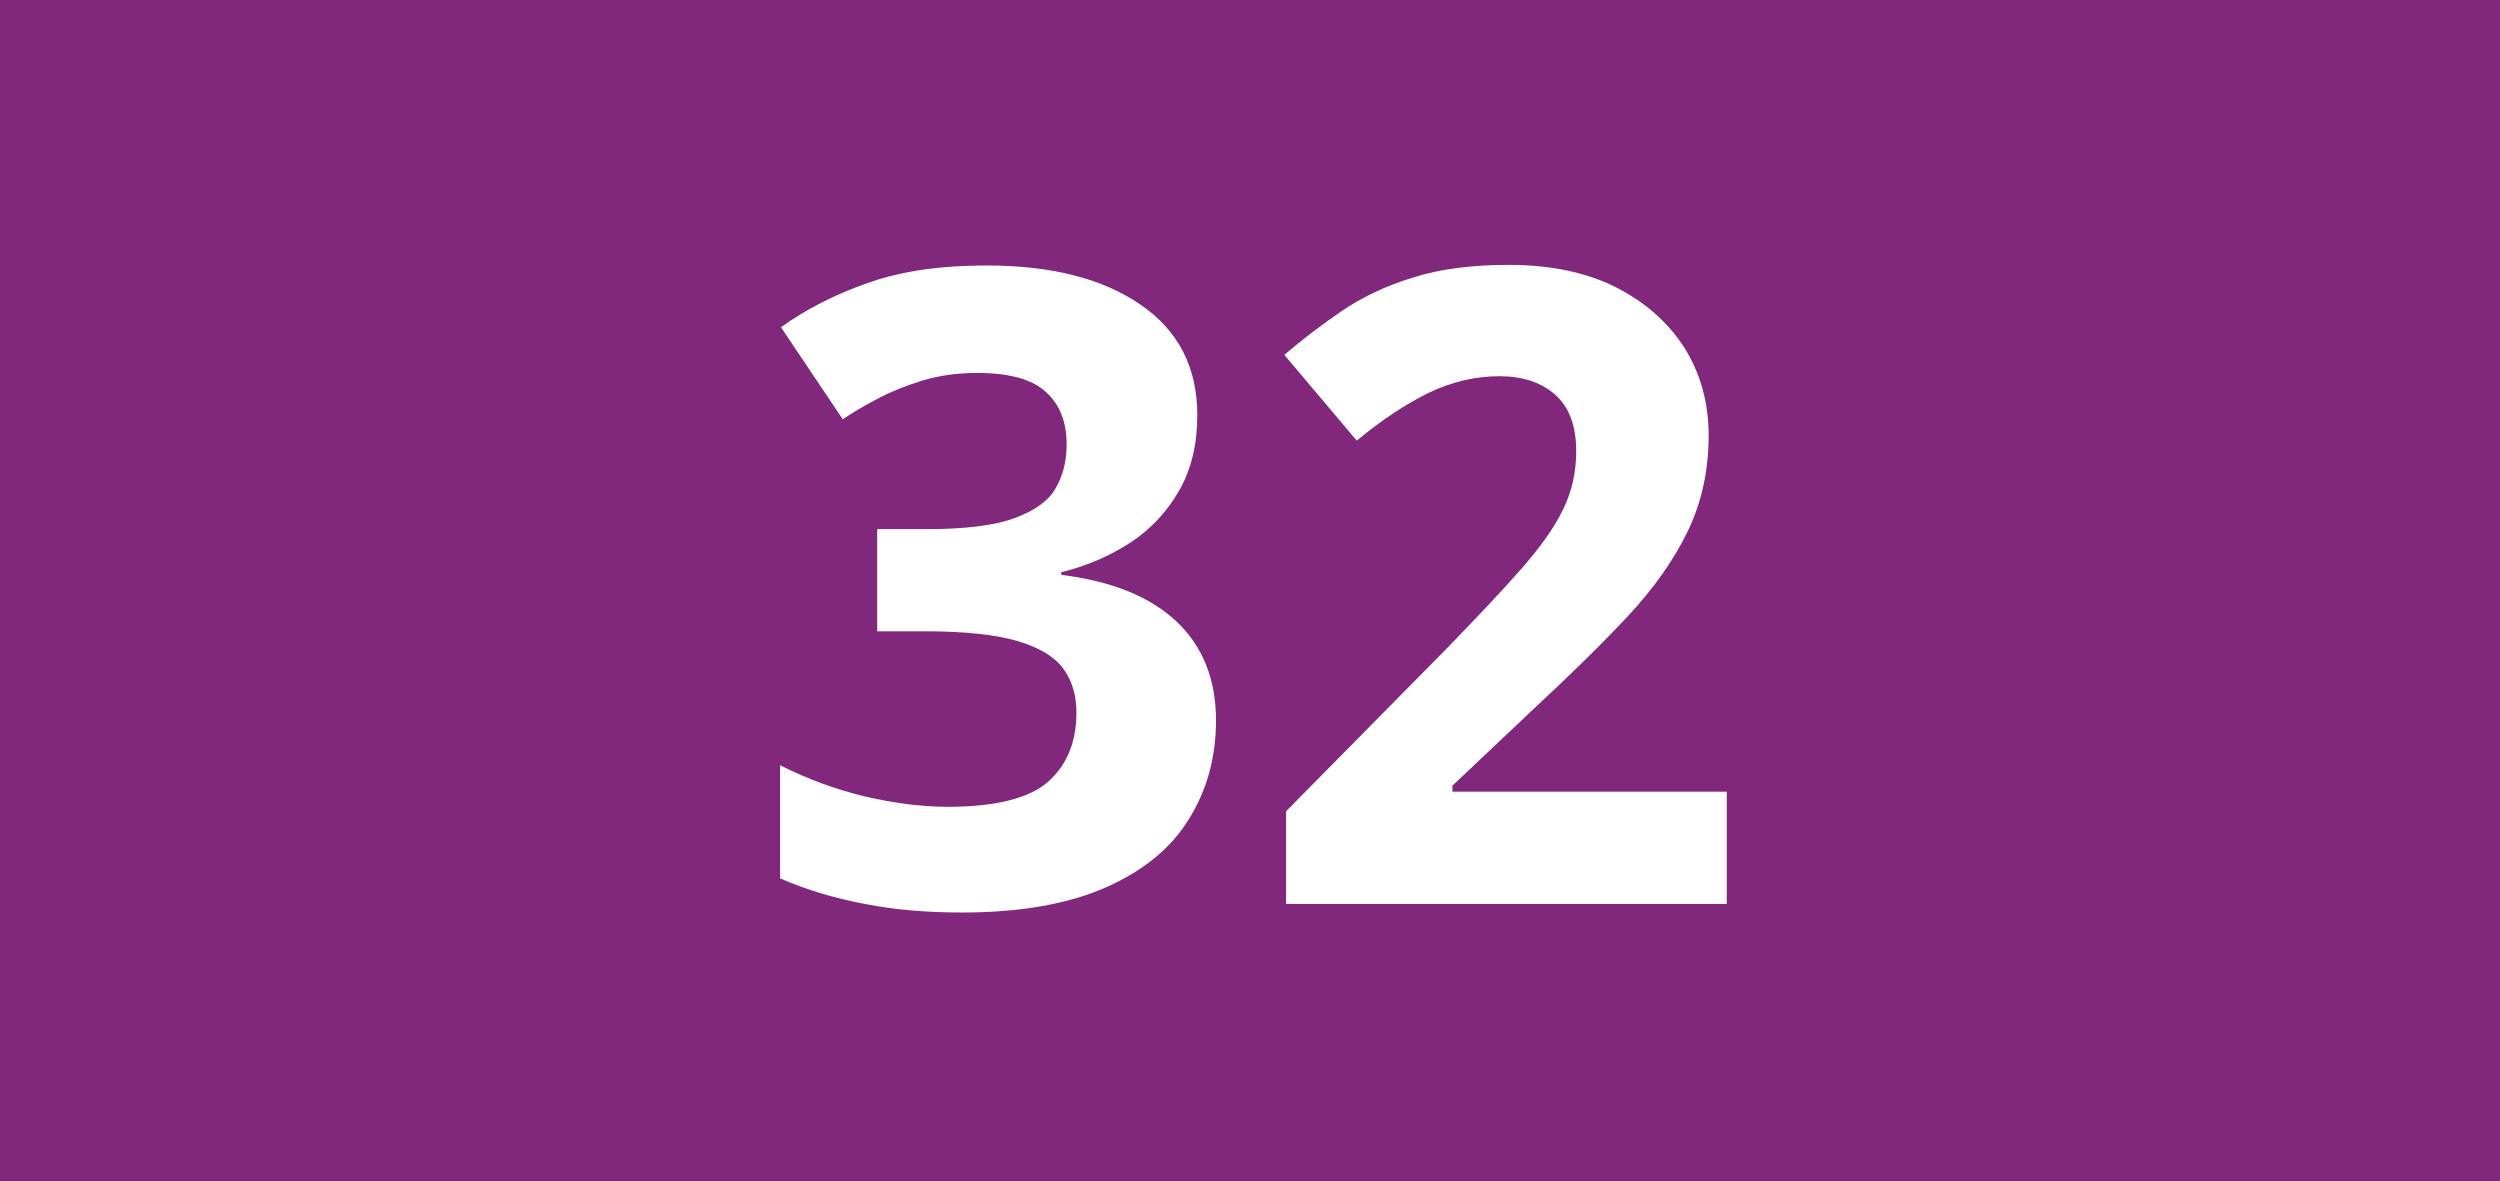
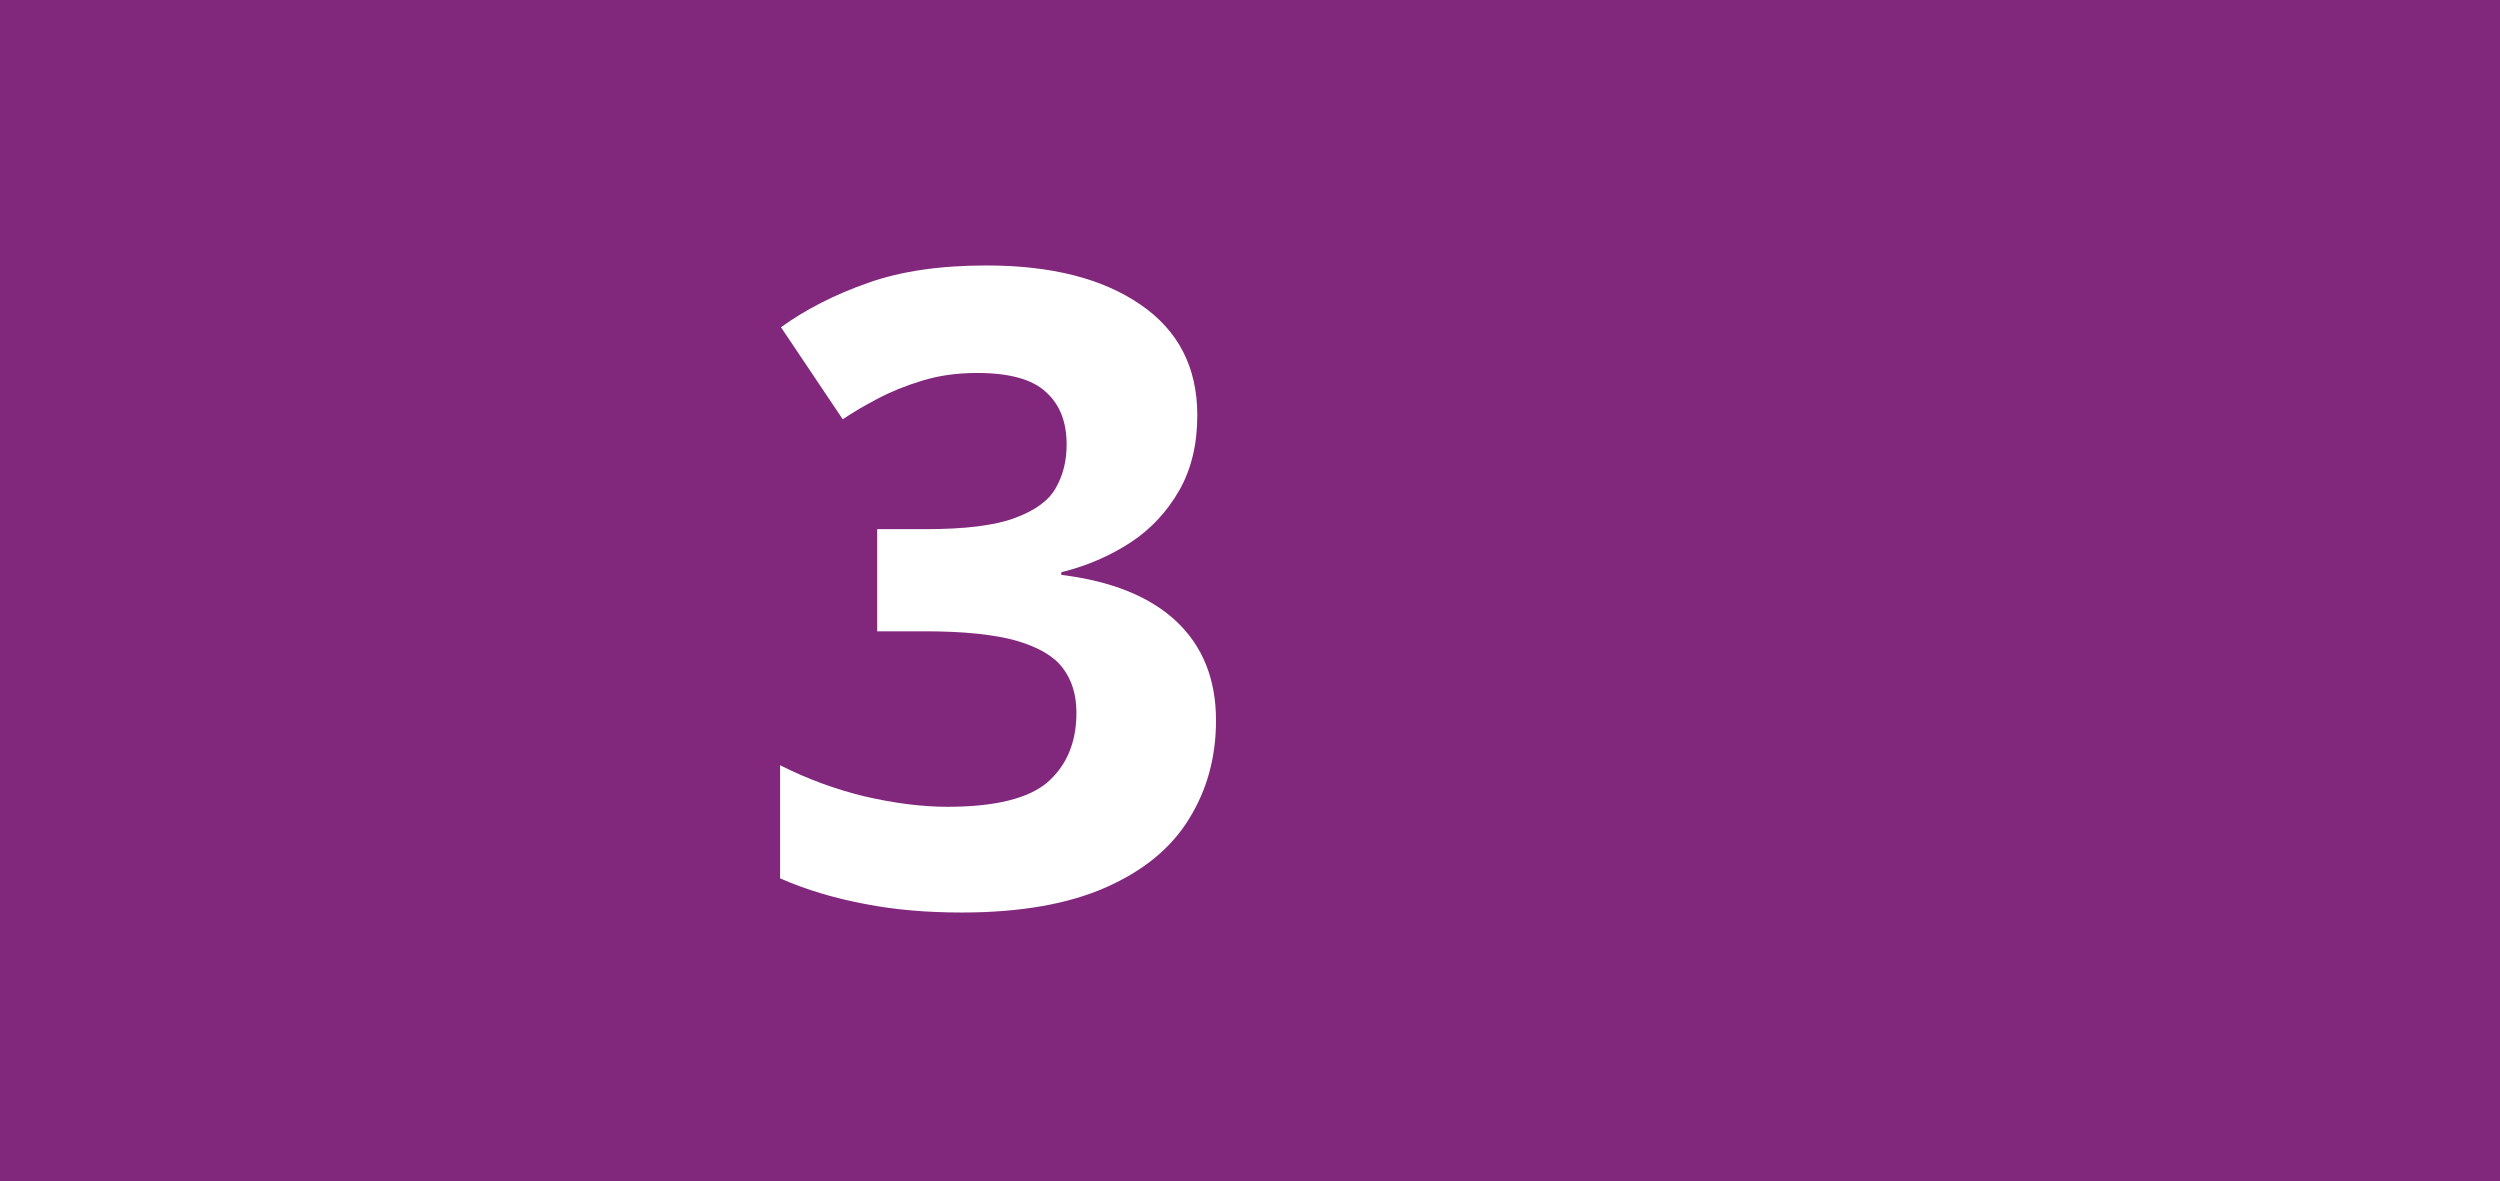
<svg xmlns="http://www.w3.org/2000/svg" version="1.1" id="Calque_1" x="0px" y="0px" viewBox="0 0 841.9 397.8" style="enable-background:new 0 0 841.9 397.8;" xml:space="preserve">
  <style type="text/css">
	.st0{fill:#81277C;}
	.st1{fill:#FFFFFF;}
</style>
  <rect y="0" class="st0" width="841.9" height="397.8" />
  <g>
    <path class="st1" d="M403.2,139.8c0,9.8-2,18.2-6.1,25.4c-4.1,7.1-9.5,13-16.4,17.5c-6.9,4.5-14.7,7.9-23.3,10v0.9   c17.1,2.1,30,7.4,38.8,15.7c8.8,8.3,13.3,19.4,13.3,33.3c0,12.4-3,23.4-9.1,33.2c-6,9.8-15.3,17.4-27.9,23   c-12.6,5.6-28.8,8.5-48.6,8.5c-11.7,0-22.6-0.9-32.7-2.9c-10.1-1.9-19.6-4.7-28.5-8.6v-38.1c9.1,4.6,18.6,8.1,28.5,10.5   c10,2.3,19.3,3.5,27.9,3.5c16,0,27.3-2.8,33.7-8.3c6.4-5.6,9.7-13.4,9.7-23.4c0-5.9-1.5-10.9-4.5-14.9c-3-4.1-8.2-7.1-15.6-9.3   c-7.4-2.1-17.7-3.2-30.9-3.2h-16.1v-34.4h16.4c13,0,23-1.2,29.8-3.7c6.8-2.5,11.5-5.8,13.9-10.1c2.5-4.3,3.7-9.2,3.7-14.7   c0-7.6-2.3-13.5-7-17.7c-4.6-4.3-12.4-6.4-23.2-6.4c-6.8,0-12.9,0.9-18.5,2.6c-5.5,1.7-10.5,3.7-15,6.1c-4.4,2.3-8.3,4.6-11.7,6.9   L263,110.2c8.3-6,18.1-11,29.2-14.9c11.2-4,24.5-5.9,40-5.9c21.9,0,39.1,4.4,51.9,13.2C396.8,111.3,403.2,123.7,403.2,139.8z" />
-     <path class="st1" d="M581.3,304.4H433.1v-31.2l53.2-53.9c10.7-11,19.4-20.2,25.9-27.6c6.5-7.4,11.3-14.1,14.2-20.2   c3-6.1,4.4-12.6,4.4-19.6c0-8.4-2.3-14.7-7-18.9c-4.7-4.2-11-6.3-18.8-6.3c-8.2,0-16.2,1.9-23.9,5.6c-7.7,3.8-15.8,9.1-24.2,16.1   l-24.4-28.9c6.1-5.2,12.5-10.1,19.4-14.8c6.8-4.6,14.7-8.4,23.8-11.2c9-2.9,19.9-4.3,32.5-4.3c13.9,0,25.9,2.5,35.9,7.5   c10,5.1,17.7,11.9,23.2,20.5c5.4,8.7,8.1,18.5,8.1,29.4c0,11.7-2.3,22.4-6.9,32c-4.6,9.7-11.4,19.3-20.2,28.8   c-8.8,9.4-19.5,19.9-32,31.5l-27.2,25.7v2h92.4V304.4z" />
  </g>
</svg>